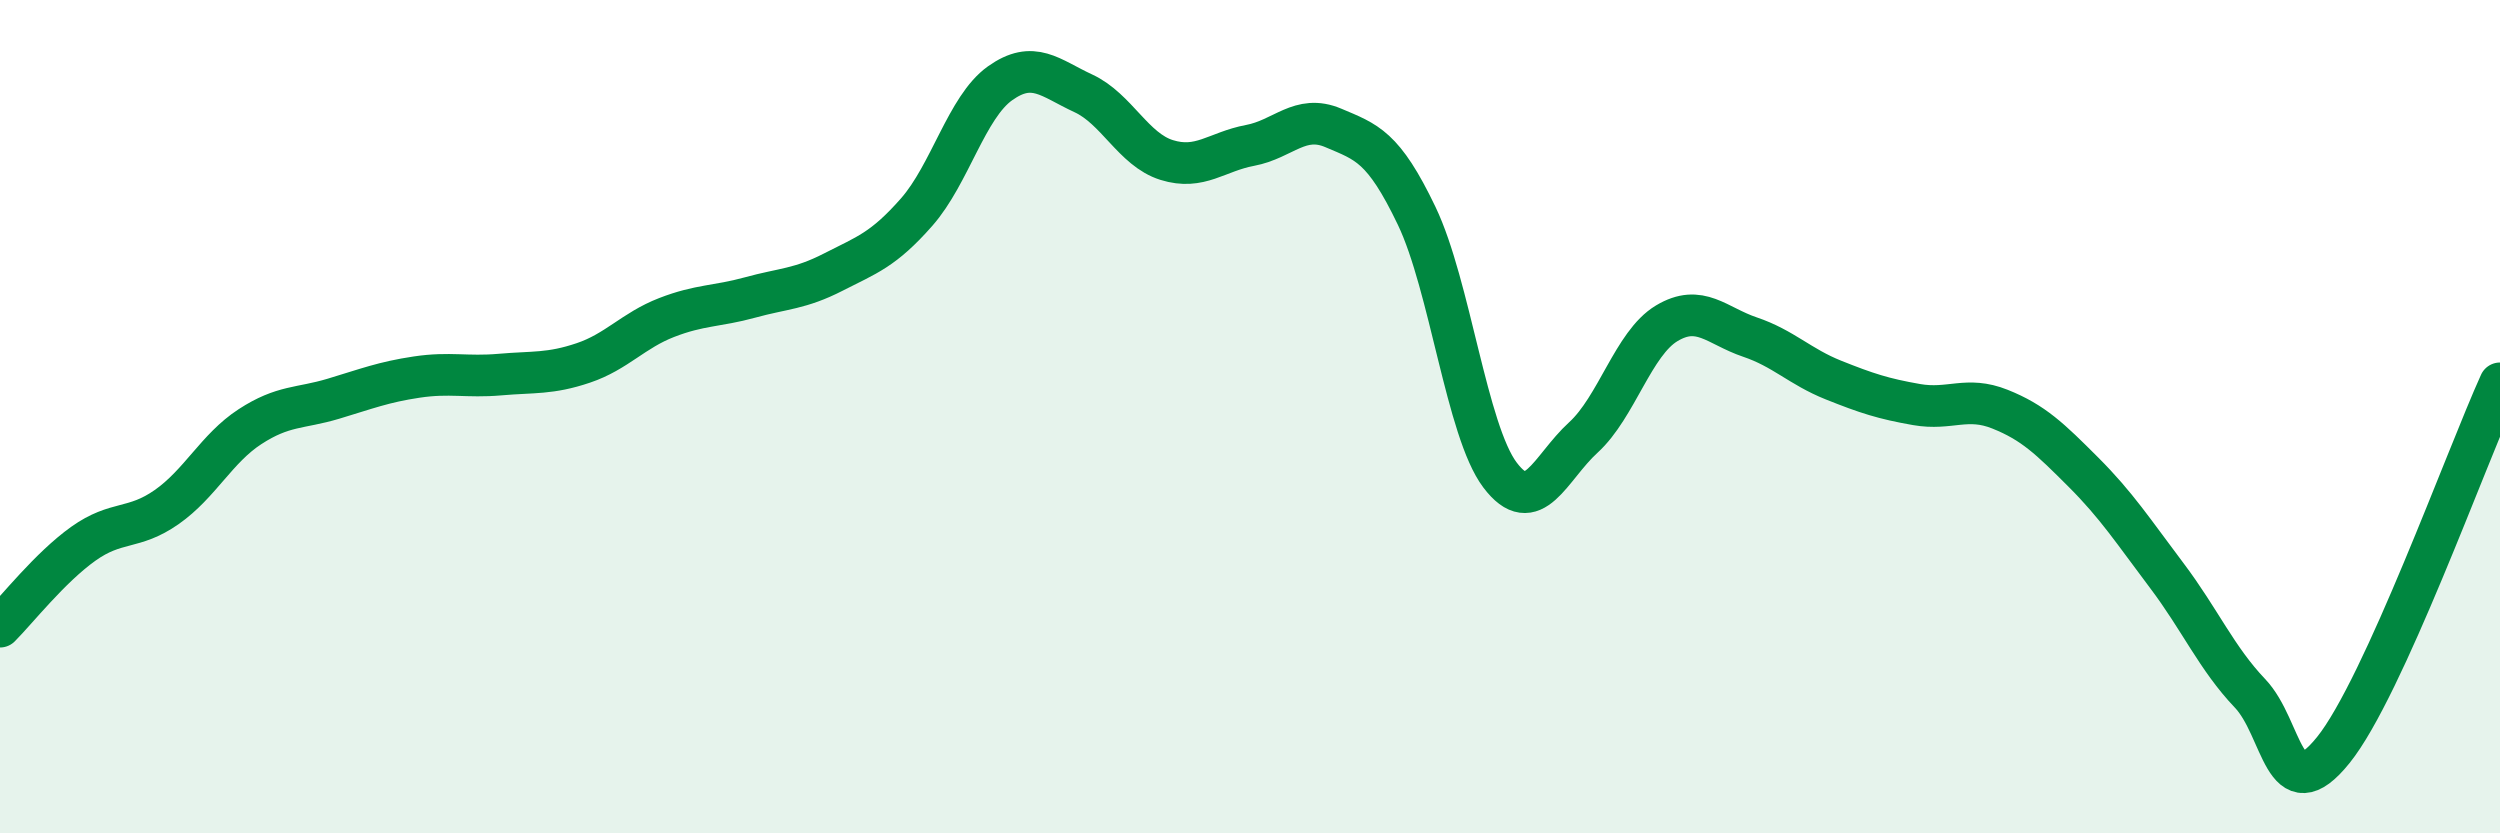
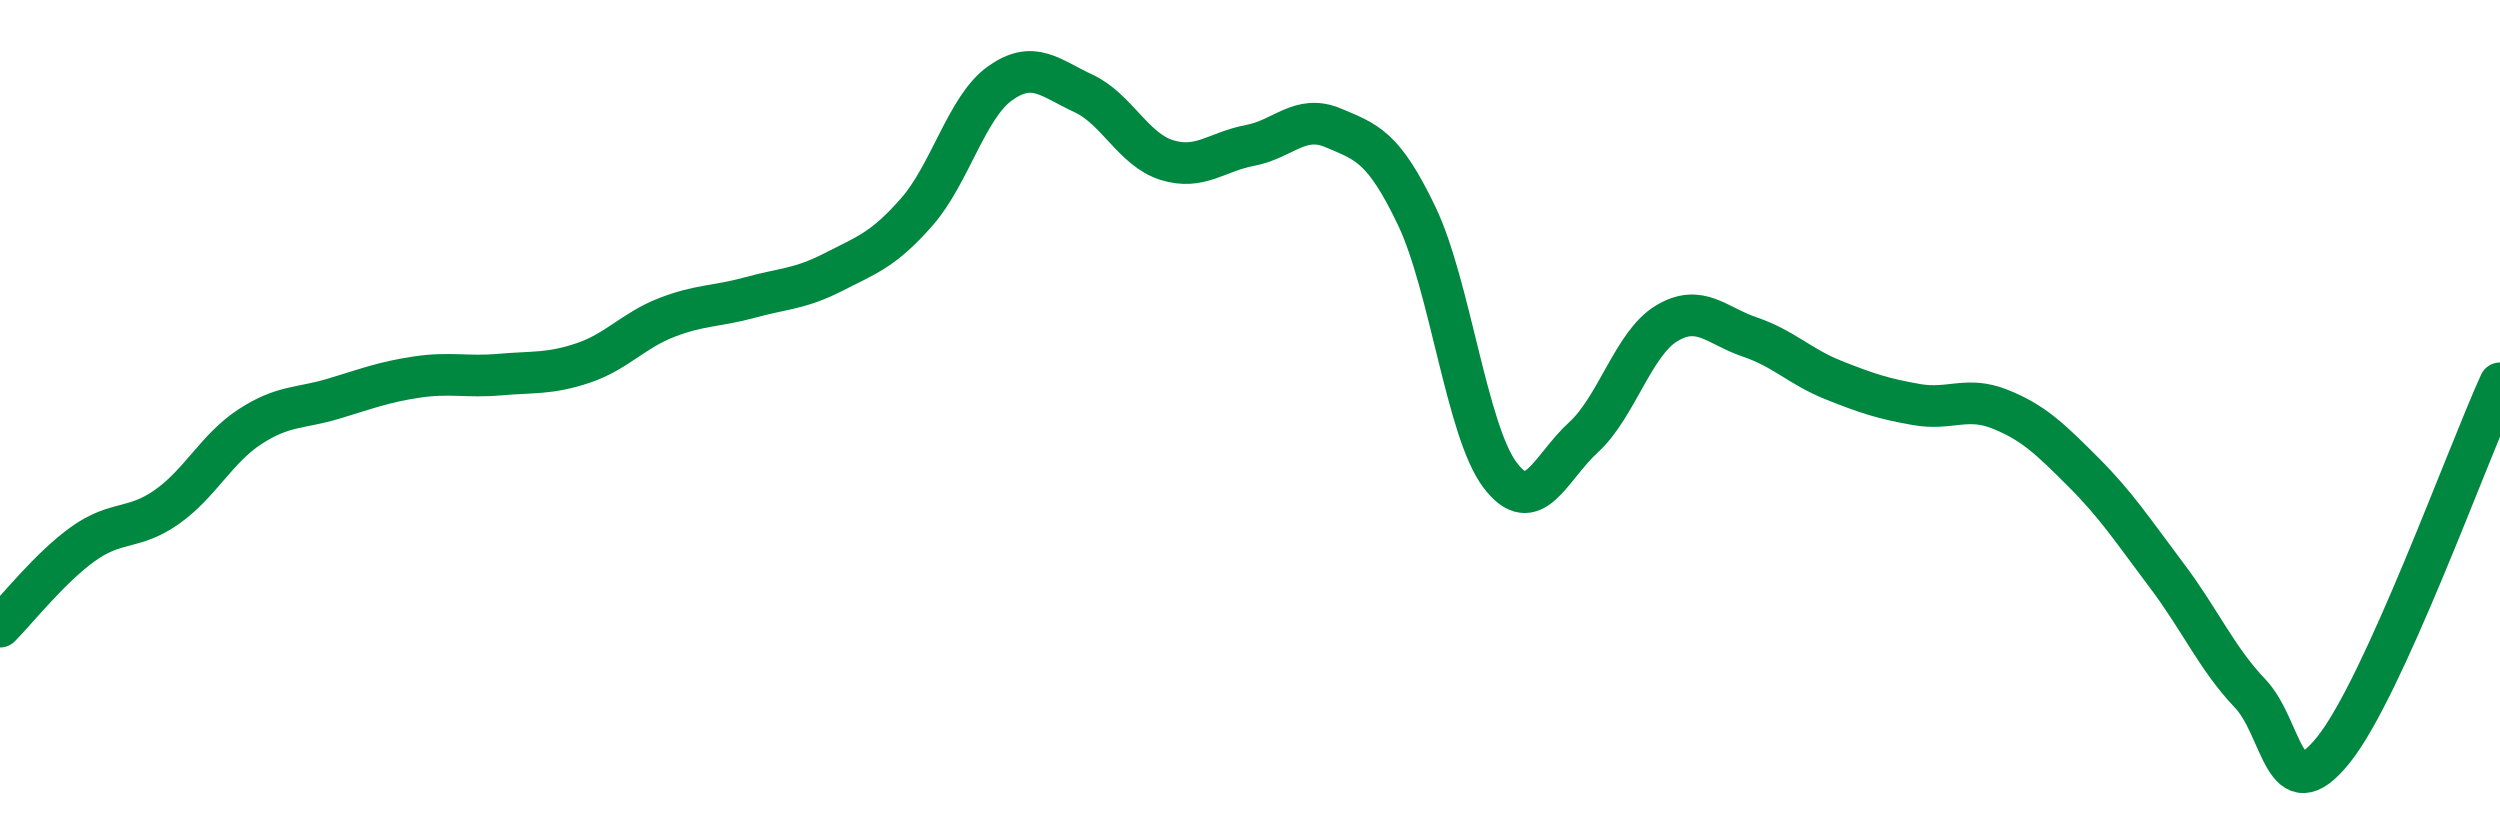
<svg xmlns="http://www.w3.org/2000/svg" width="60" height="20" viewBox="0 0 60 20">
-   <path d="M 0,15.04 C 0.4,14.64 1.2,13.62 2,13.05 C 2.8,12.48 3.2,12.73 4,12.17 C 4.8,11.61 5.2,10.76 6,10.24 C 6.8,9.72 7.2,9.81 8,9.57 C 8.8,9.33 9.2,9.17 10,9.05 C 10.8,8.93 11.2,9.06 12,8.99 C 12.8,8.92 13.2,8.98 14,8.71 C 14.8,8.44 15.2,7.93 16,7.62 C 16.8,7.31 17.2,7.36 18,7.14 C 18.8,6.92 19.2,6.94 20,6.53 C 20.8,6.12 21.2,6 22,5.09 C 22.8,4.18 23.2,2.57 24,2 C 24.8,1.43 25.2,1.87 26,2.24 C 26.8,2.61 27.2,3.59 28,3.84 C 28.8,4.09 29.2,3.64 30,3.49 C 30.8,3.34 31.2,2.73 32,3.07 C 32.8,3.41 33.2,3.51 34,5.18 C 34.8,6.85 35.2,10.34 36,11.4 C 36.8,12.46 37.2,11.23 38,10.5 C 38.8,9.77 39.2,8.24 40,7.76 C 40.8,7.28 41.2,7.82 42,8.09 C 42.8,8.36 43.2,8.8 44,9.12 C 44.8,9.44 45.2,9.57 46,9.71 C 46.8,9.85 47.2,9.5 48,9.82 C 48.8,10.14 49.2,10.53 50,11.33 C 50.8,12.13 51.2,12.75 52,13.81 C 52.8,14.87 53.2,15.8 54,16.64 C 54.8,17.48 54.8,19.49 56,18 C 57.2,16.51 59.2,10.96 60,9.2L60 20L0 20Z" fill="#008740" opacity="0.1" stroke-linecap="round" stroke-linejoin="round" />
  <path d="M 0,15.04 C 0.4,14.64 1.2,13.62 2,13.05 C 2.8,12.48 3.2,12.73 4,12.17 C 4.8,11.61 5.2,10.76 6,10.24 C 6.8,9.72 7.2,9.81 8,9.57 C 8.8,9.33 9.2,9.17 10,9.05 C 10.8,8.93 11.2,9.06 12,8.99 C 12.8,8.92 13.2,8.98 14,8.71 C 14.8,8.44 15.2,7.93 16,7.62 C 16.8,7.31 17.2,7.36 18,7.14 C 18.8,6.92 19.2,6.94 20,6.53 C 20.8,6.12 21.2,6 22,5.09 C 22.8,4.18 23.2,2.57 24,2 C 24.8,1.43 25.2,1.87 26,2.24 C 26.8,2.61 27.2,3.59 28,3.84 C 28.8,4.09 29.2,3.64 30,3.49 C 30.8,3.34 31.2,2.73 32,3.07 C 32.8,3.41 33.2,3.51 34,5.18 C 34.8,6.85 35.2,10.34 36,11.4 C 36.8,12.46 37.2,11.23 38,10.5 C 38.8,9.77 39.2,8.24 40,7.76 C 40.8,7.28 41.2,7.82 42,8.09 C 42.8,8.36 43.2,8.8 44,9.12 C 44.8,9.44 45.2,9.57 46,9.71 C 46.8,9.85 47.2,9.5 48,9.82 C 48.8,10.14 49.2,10.53 50,11.33 C 50.8,12.13 51.2,12.75 52,13.81 C 52.8,14.87 53.2,15.8 54,16.64 C 54.8,17.48 54.8,19.49 56,18 C 57.2,16.51 59.2,10.96 60,9.2" stroke="#008740" stroke-width="1" fill="none" stroke-linecap="round" stroke-linejoin="round" />
</svg>